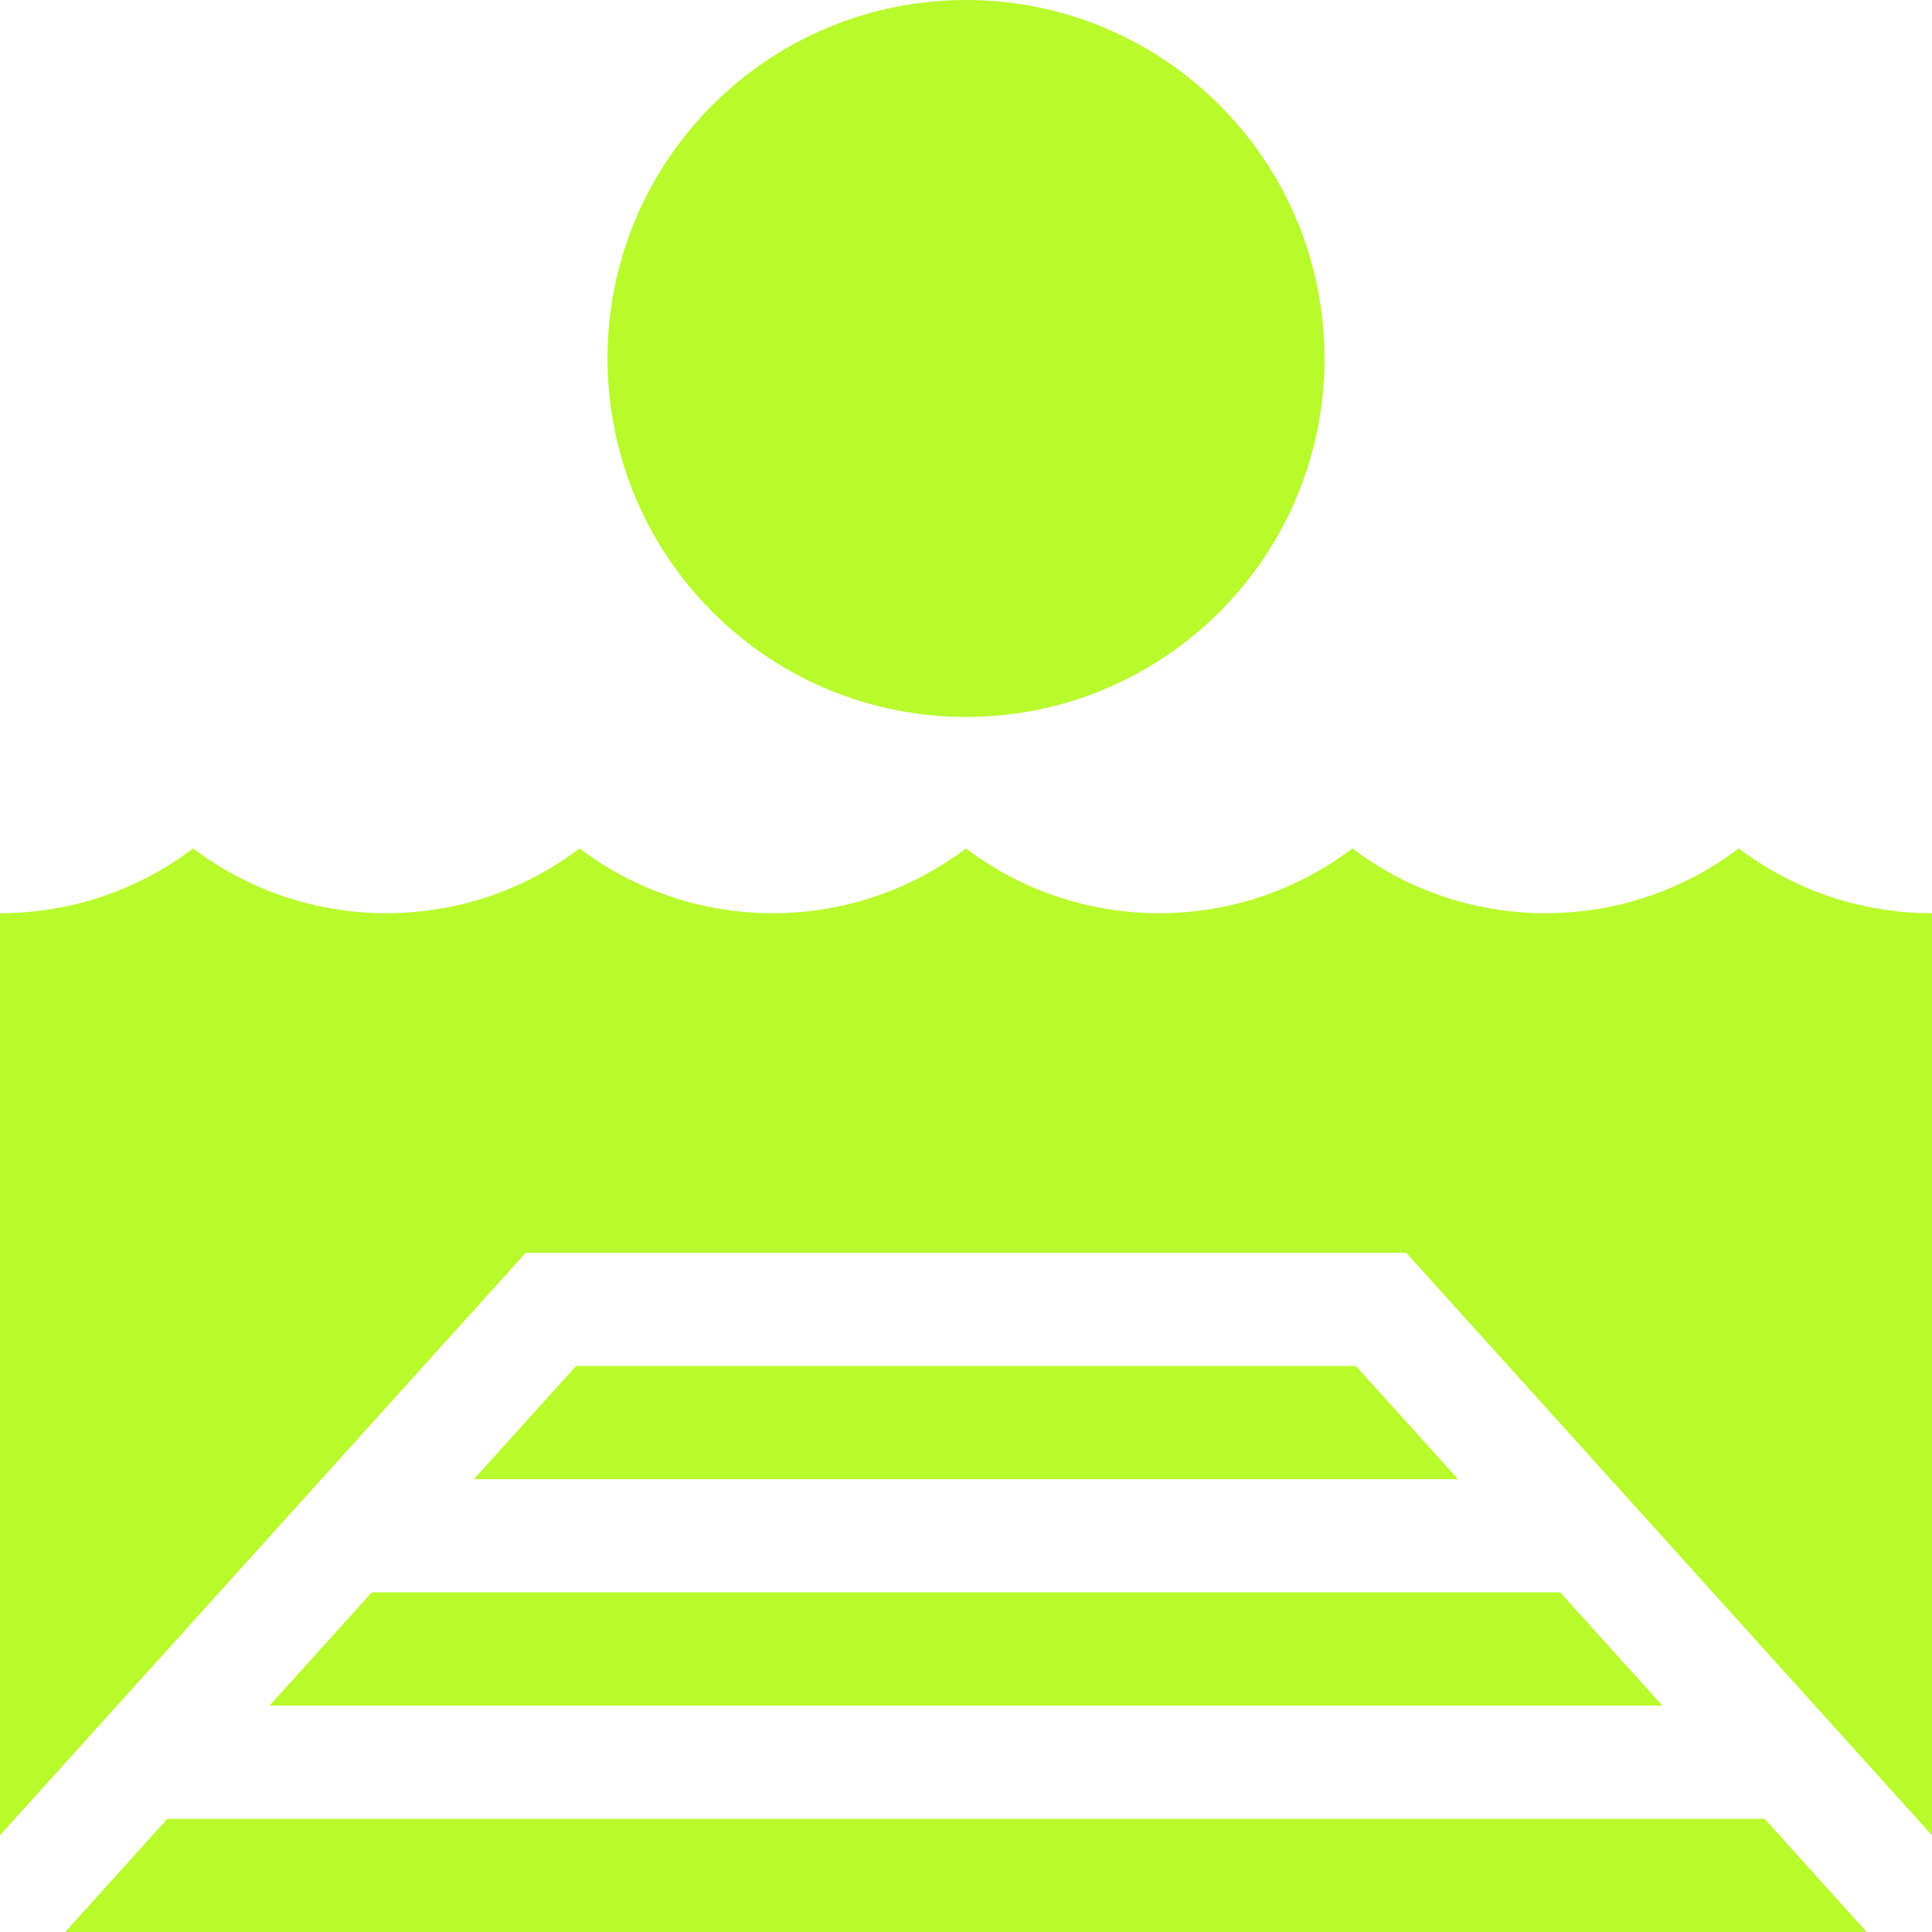
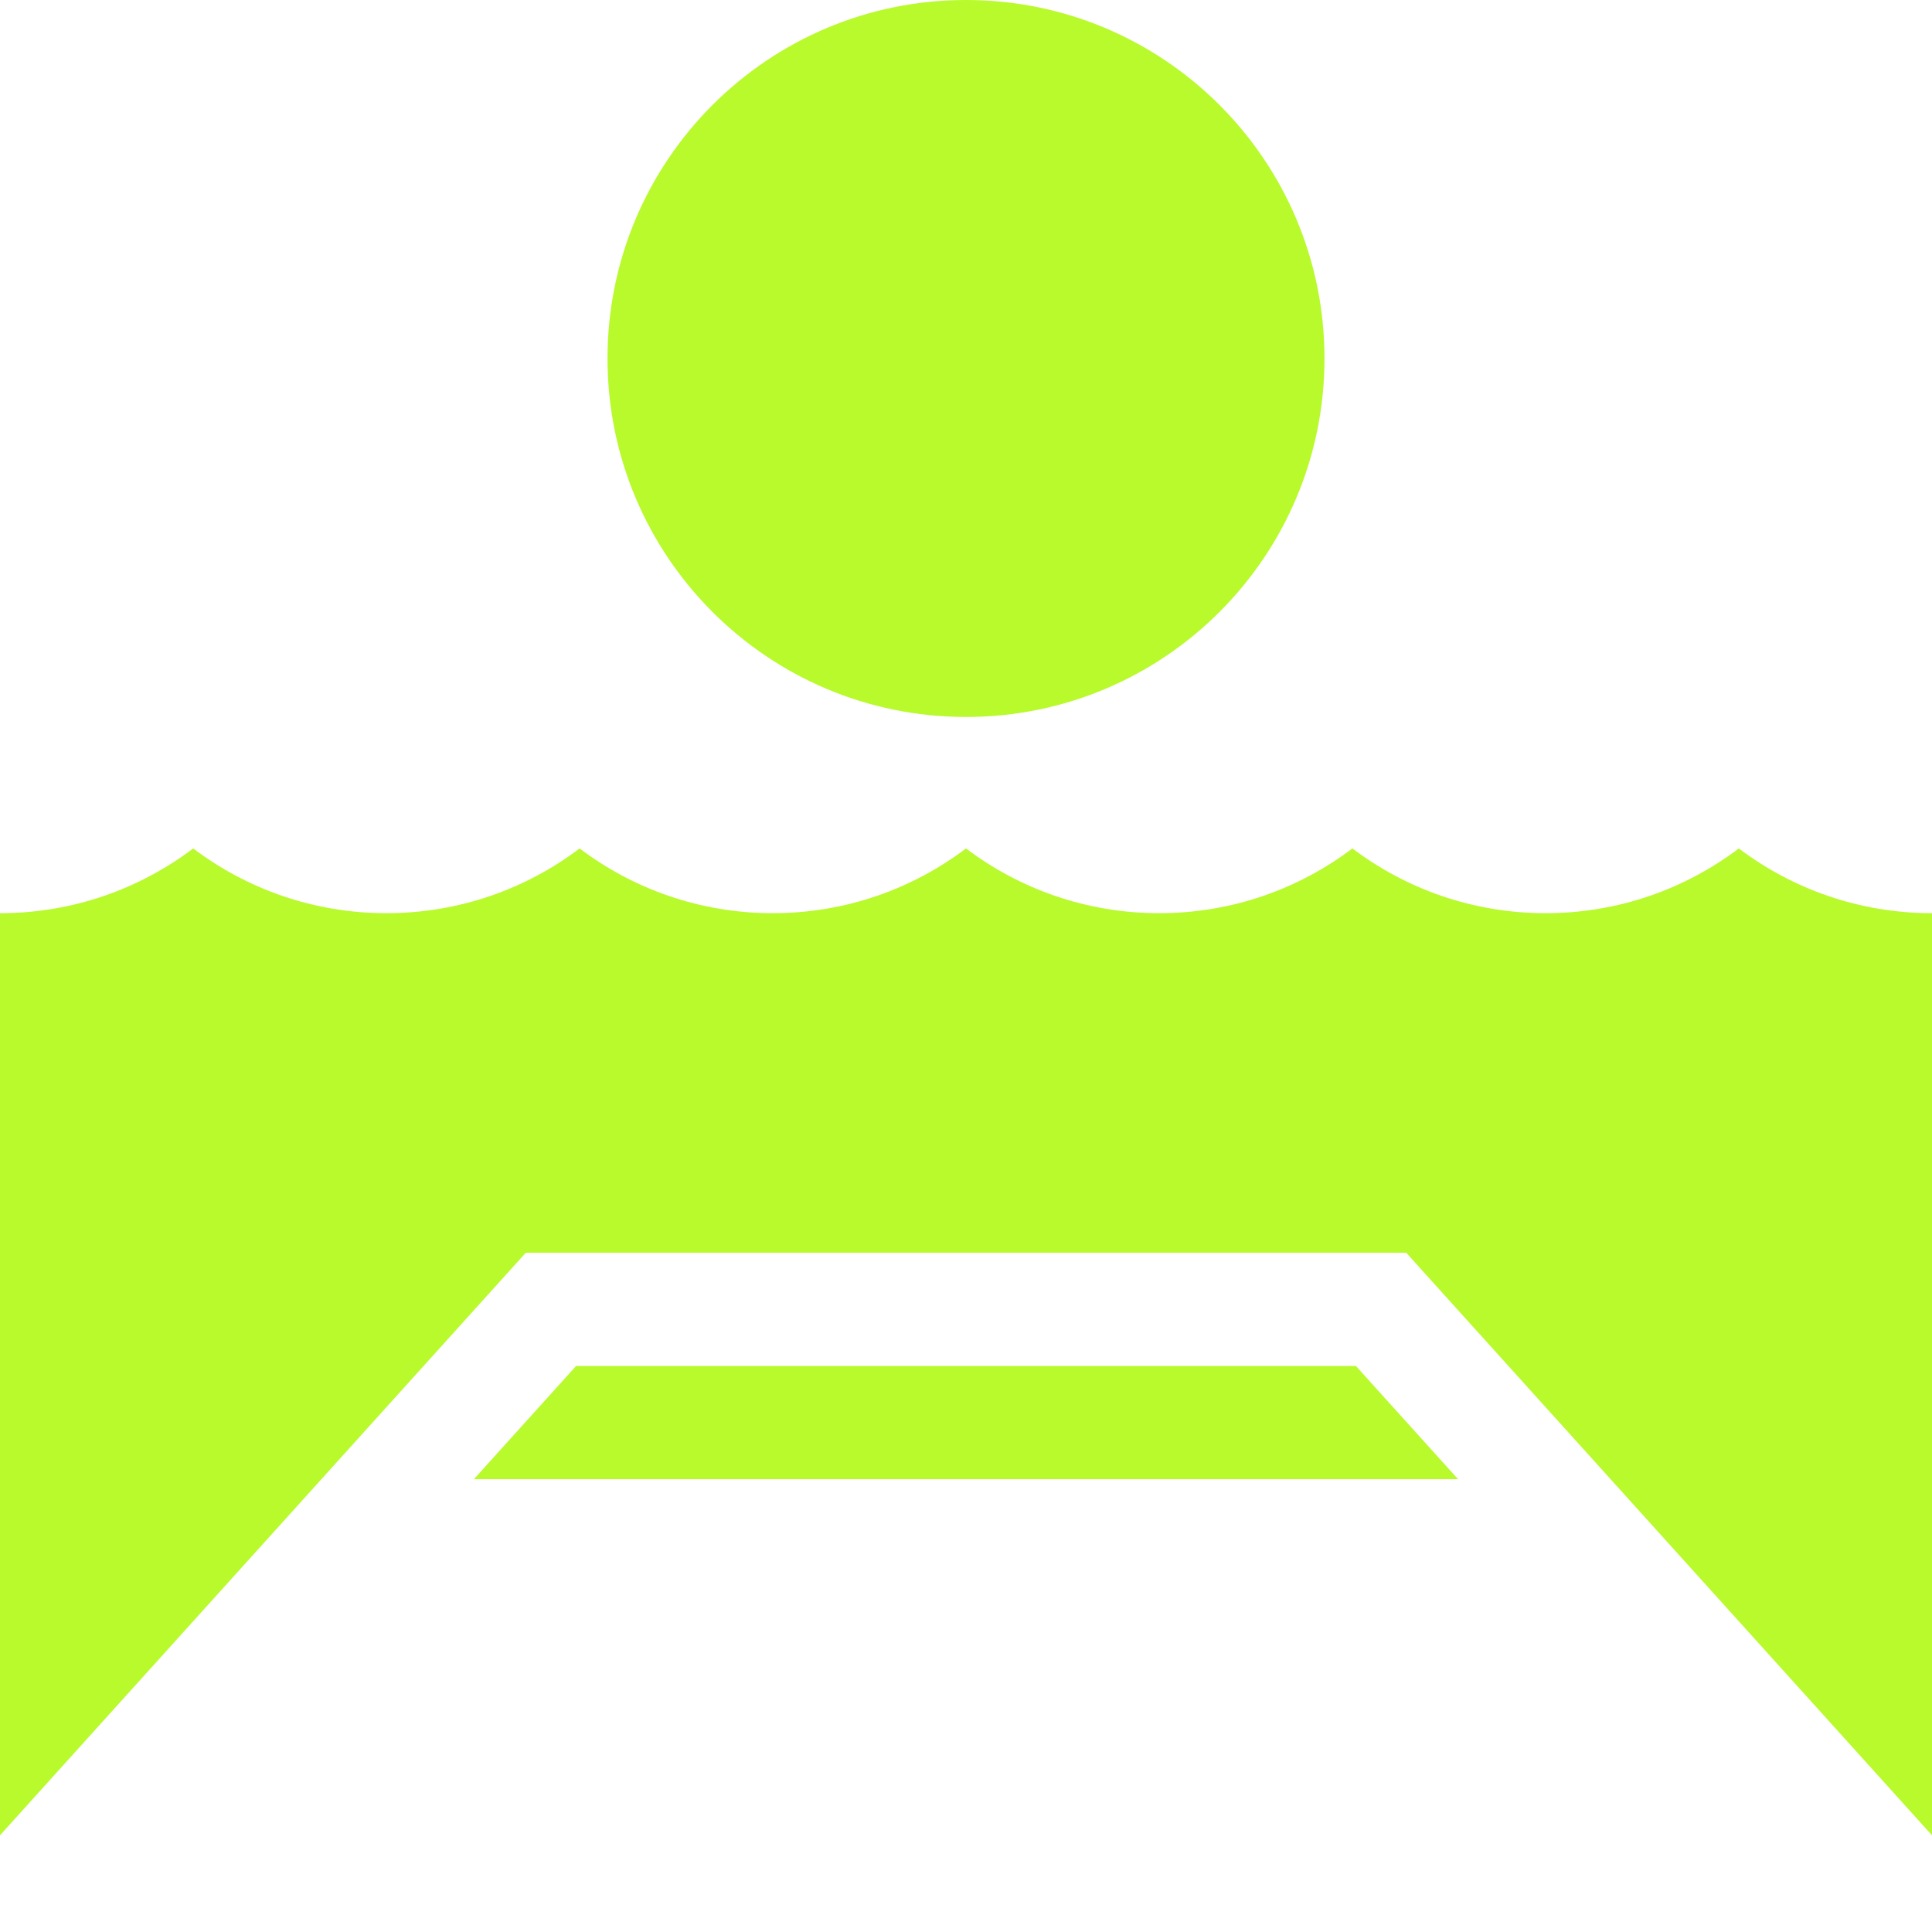
<svg xmlns="http://www.w3.org/2000/svg" width="60" height="60" viewBox="0 0 60 60" fill="none">
  <g clip-path="url(#clip0_29_33)">
-     <path d="M8.372 52.969H51.628L48.455 49.453H11.545L8.372 52.969Z" fill="#B8FA2C" />
+     <path d="M8.372 52.969H51.628H11.545L8.372 52.969Z" fill="#B8FA2C" />
    <path d="M17.891 42.422L14.717 45.938H45.282L42.109 42.422H17.891Z" fill="#B8FA2C" />
    <path d="M41.133 11.133C41.133 17.282 36.149 22.266 30 22.266C23.851 22.266 18.867 17.282 18.867 11.133C18.867 4.984 23.851 0 30 0C36.149 0 41.133 4.984 41.133 11.133Z" fill="#B8FA2C" />
-     <path d="M5.198 56.484L2.025 60H57.975L54.802 56.484H5.198Z" fill="#B8FA2C" />
    <path d="M54 26.349C52.331 27.611 50.253 28.36 48 28.36C45.747 28.36 43.669 27.611 42 26.349C40.331 27.611 38.254 28.36 36 28.36C33.747 28.36 31.669 27.611 30 26.349C28.331 27.611 26.253 28.36 24 28.36C21.747 28.36 19.669 27.611 18 26.349C16.331 27.611 14.253 28.36 12 28.36C9.747 28.36 7.669 27.611 6 26.349C4.331 27.61 2.254 28.36 0 28.36V56.997L16.328 38.906H43.672L60 56.997V28.36C57.746 28.36 55.669 27.61 54 26.349Z" fill="#B8FA2C" />
  </g>
  <defs>
    <clipPath id="clip0_29_33">
      <rect width="60" height="60" fill="white" />
    </clipPath>
  </defs>
</svg>